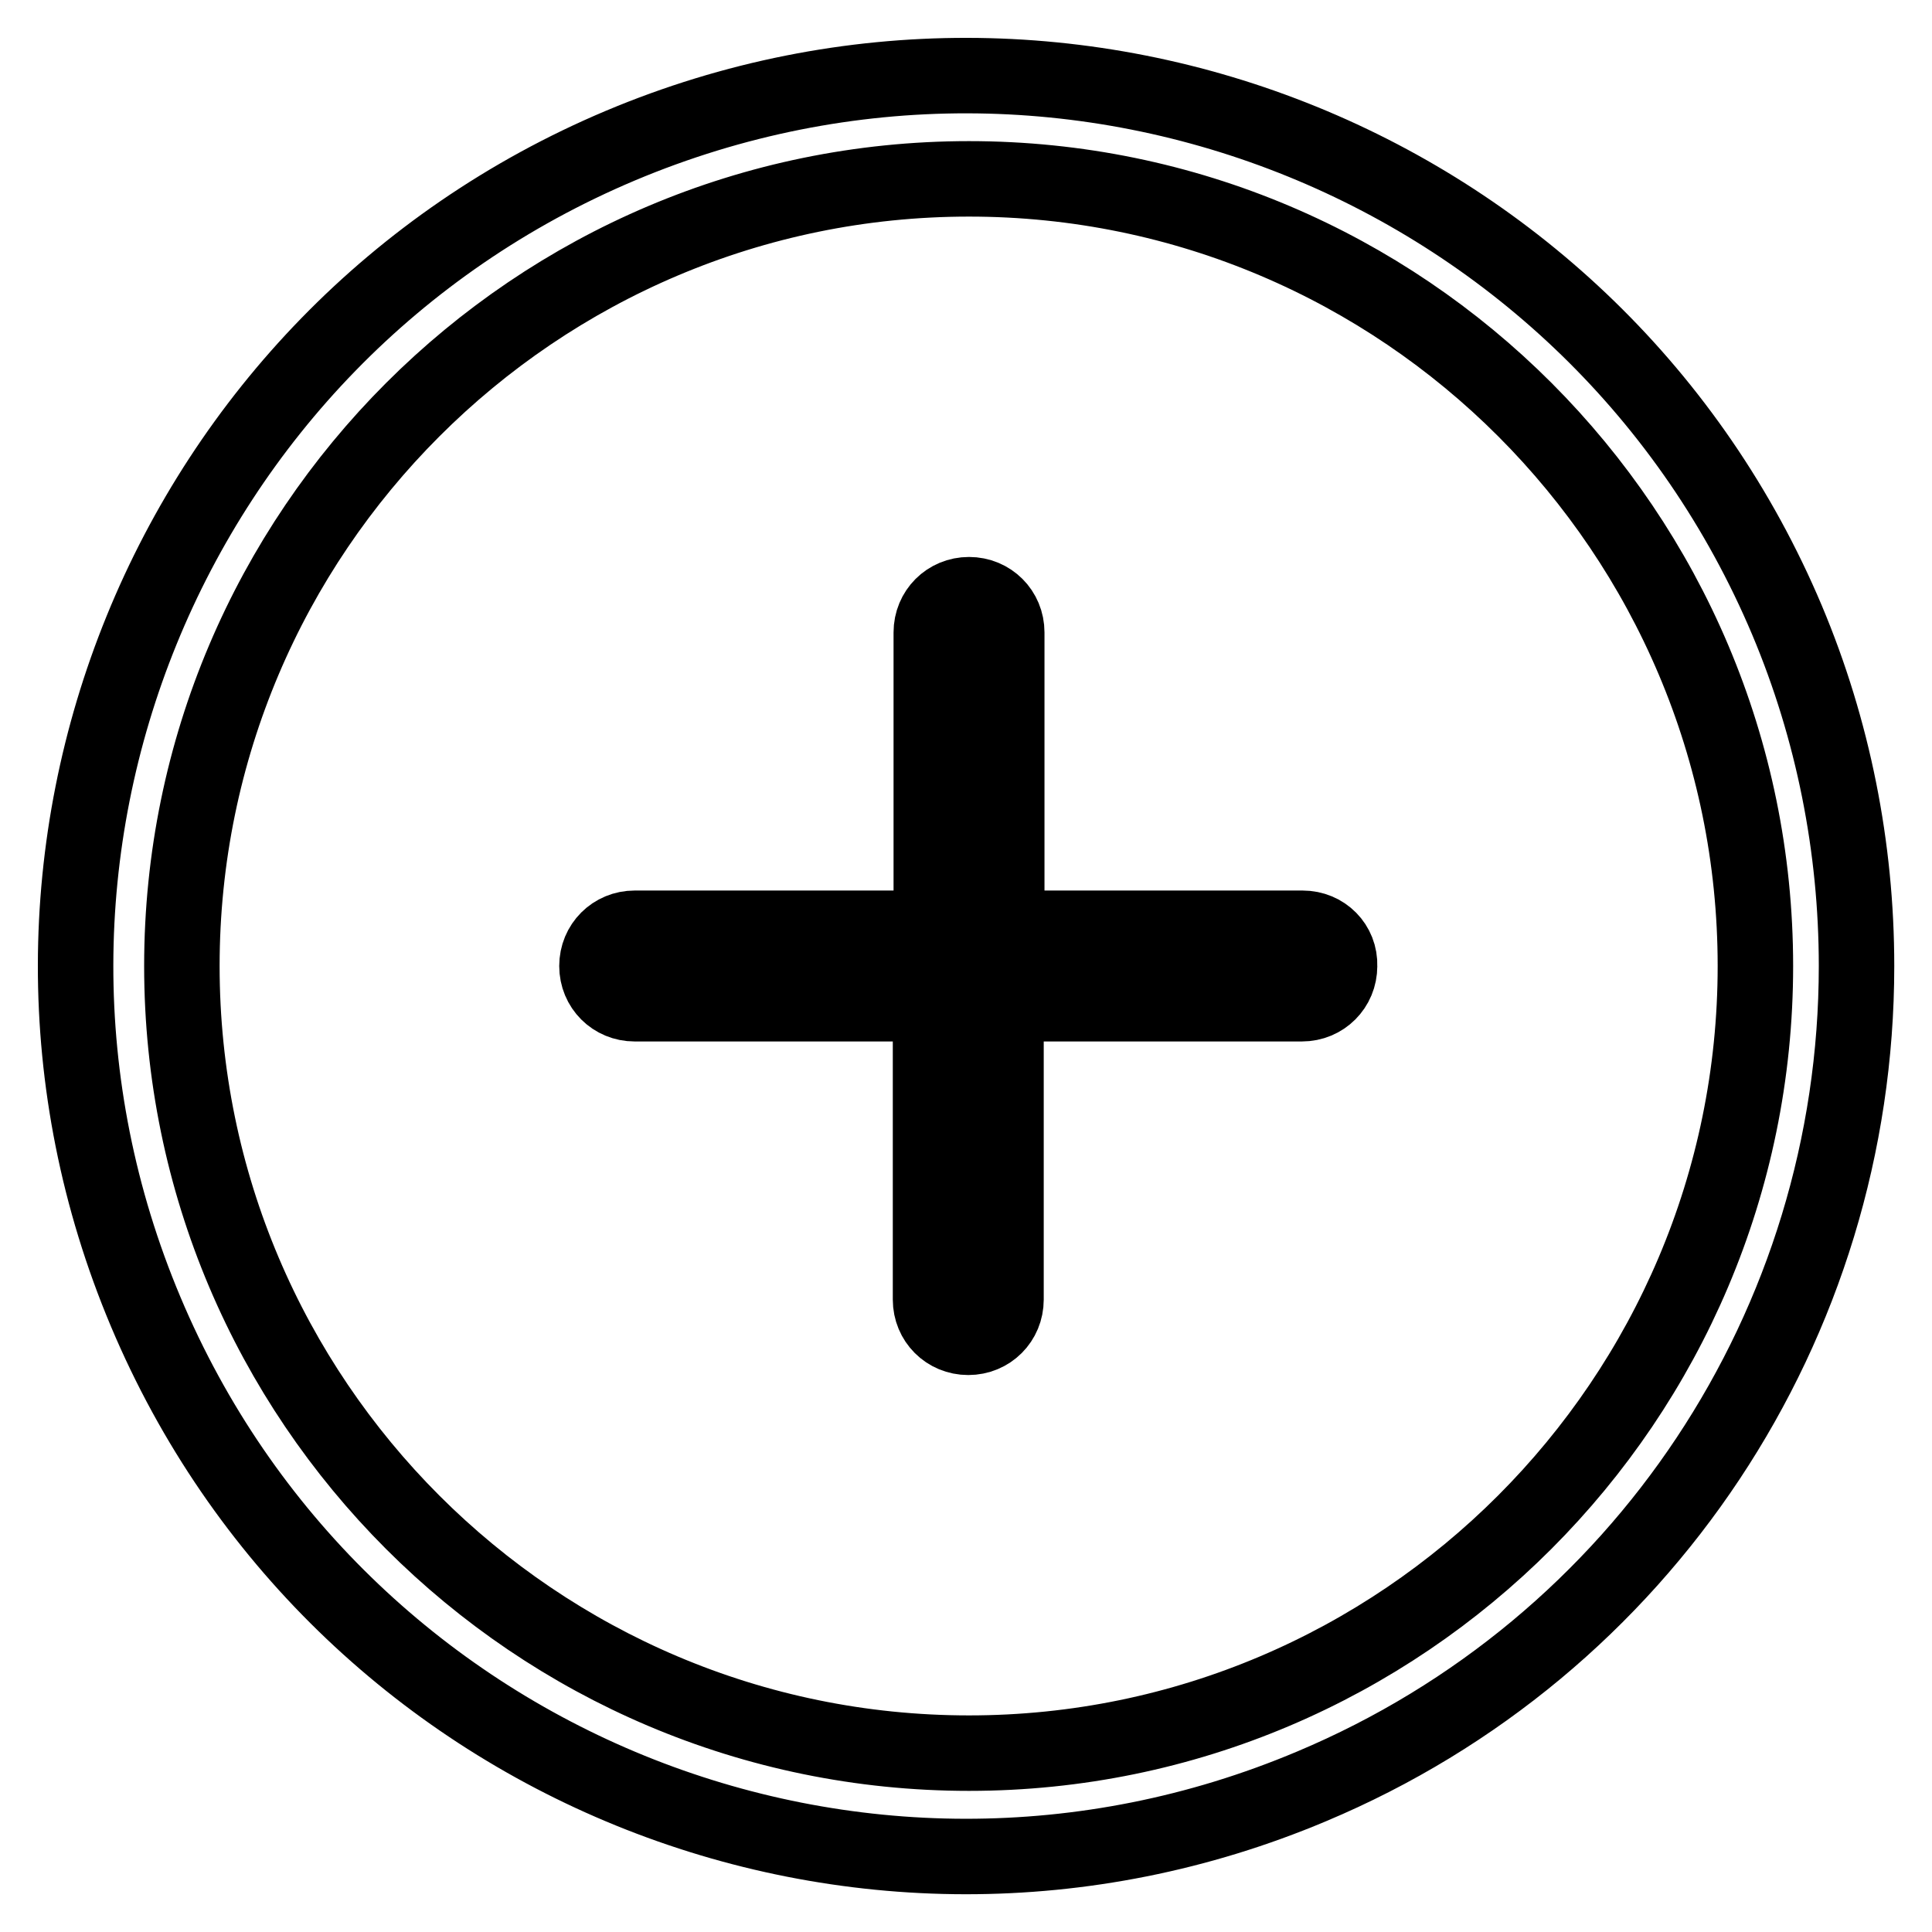
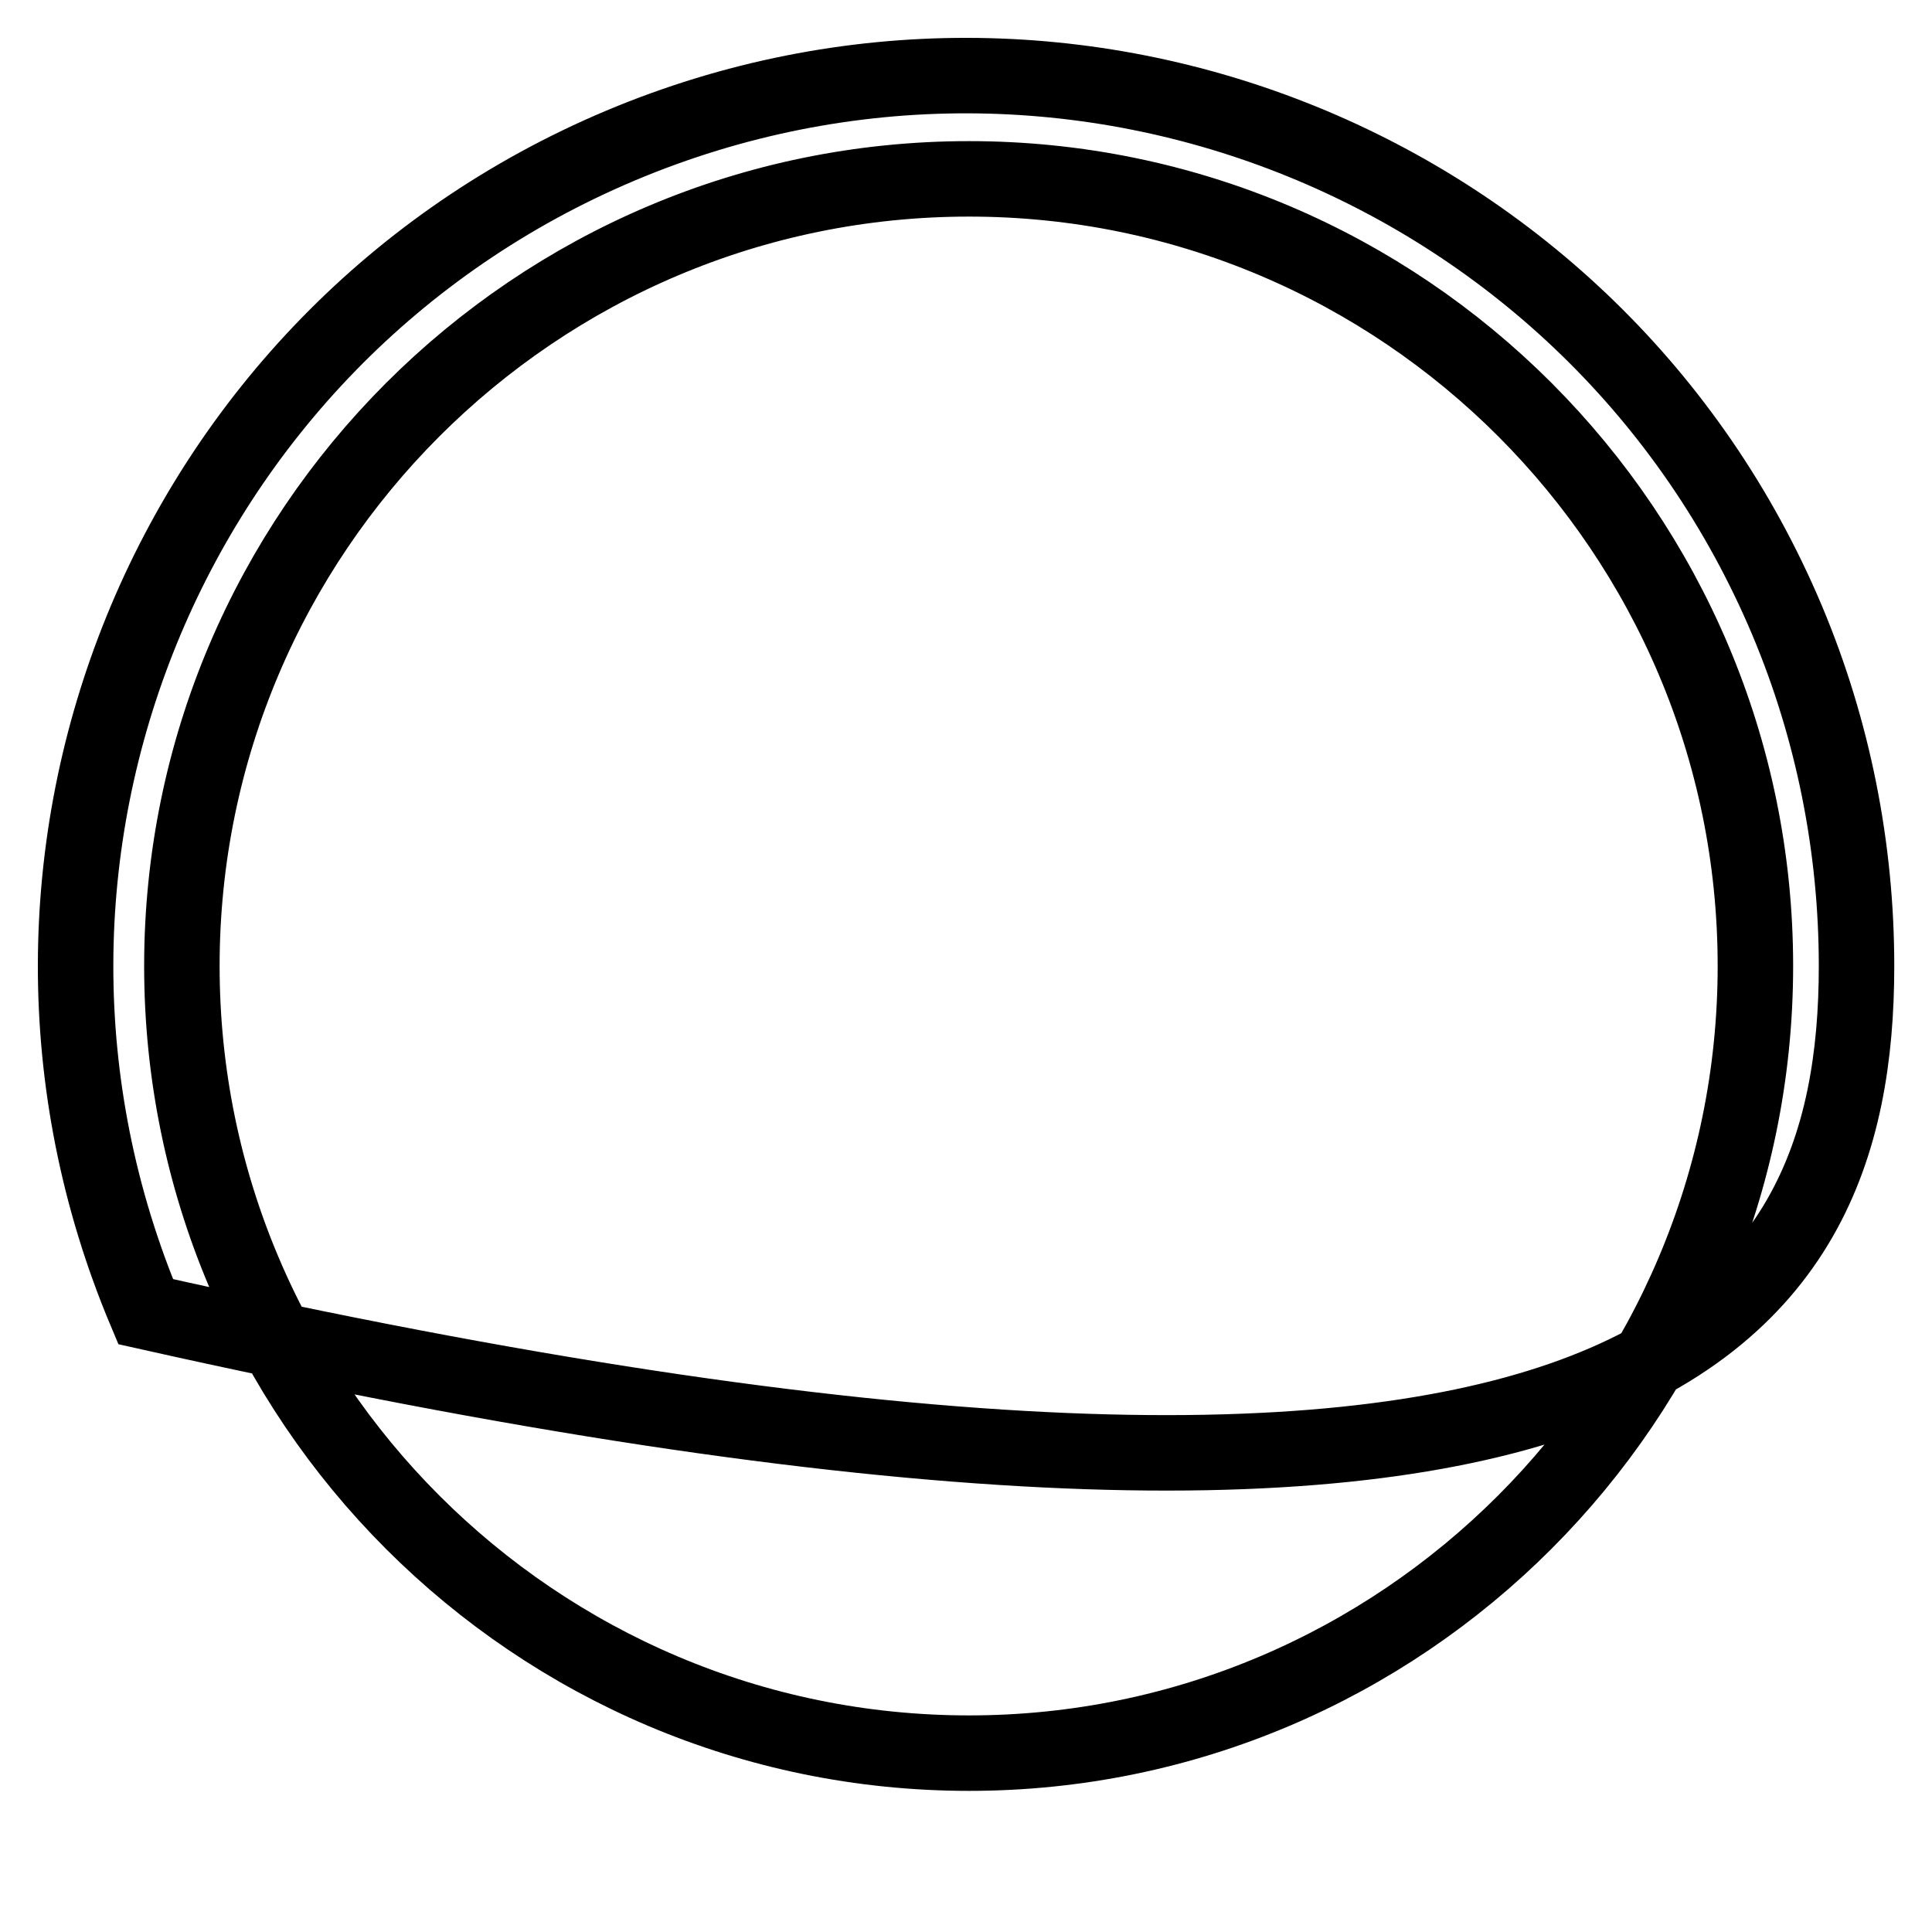
<svg xmlns="http://www.w3.org/2000/svg" version="1.1" x="0px" y="0px" viewBox="0 0 256 256" enable-background="new 0 0 256 256" xml:space="preserve">
  <g>
-     <path stroke-width="10" fill-opacity="0" stroke="#000000" d="M236.8,82.2C211.5,22.2,142.3-6,82.2,19.3C22.2,44.6-6,113.7,19.3,173.8c25.3,60.1,94.5,88.2,154.5,62.9 C217.6,218.3,246,175.5,246,128C246,112.3,242.9,96.7,236.8,82.2z M128.4,232.3c-57.5,0-104.3-46.8-104.3-104.3 c0-57.5,46.8-104.3,104.3-104.3S232.6,70.5,232.6,128S185.8,232.3,128.4,232.3L128.4,232.3z" />
-     <path stroke-width="10" fill-opacity="0" stroke="#000000" d="M172.6,123h-39.2V83.8c0-2.8-2.2-5-5-5c-2.8,0-5,2.2-5,5V123H84.1c-2.8,0-5,2.2-5,5c0,2.8,2.2,5,5,5h39.2 v39.2c0,2.8,2.2,5,5,5c2.8,0,5-2.2,5-5l0,0V133h39.2c2.8,0,5-2.2,5-5C177.6,125.2,175.4,123,172.6,123L172.6,123z" />
+     <path stroke-width="10" fill-opacity="0" stroke="#000000" d="M236.8,82.2C211.5,22.2,142.3-6,82.2,19.3C22.2,44.6-6,113.7,19.3,173.8C217.6,218.3,246,175.5,246,128C246,112.3,242.9,96.7,236.8,82.2z M128.4,232.3c-57.5,0-104.3-46.8-104.3-104.3 c0-57.5,46.8-104.3,104.3-104.3S232.6,70.5,232.6,128S185.8,232.3,128.4,232.3L128.4,232.3z" />
  </g>
</svg>